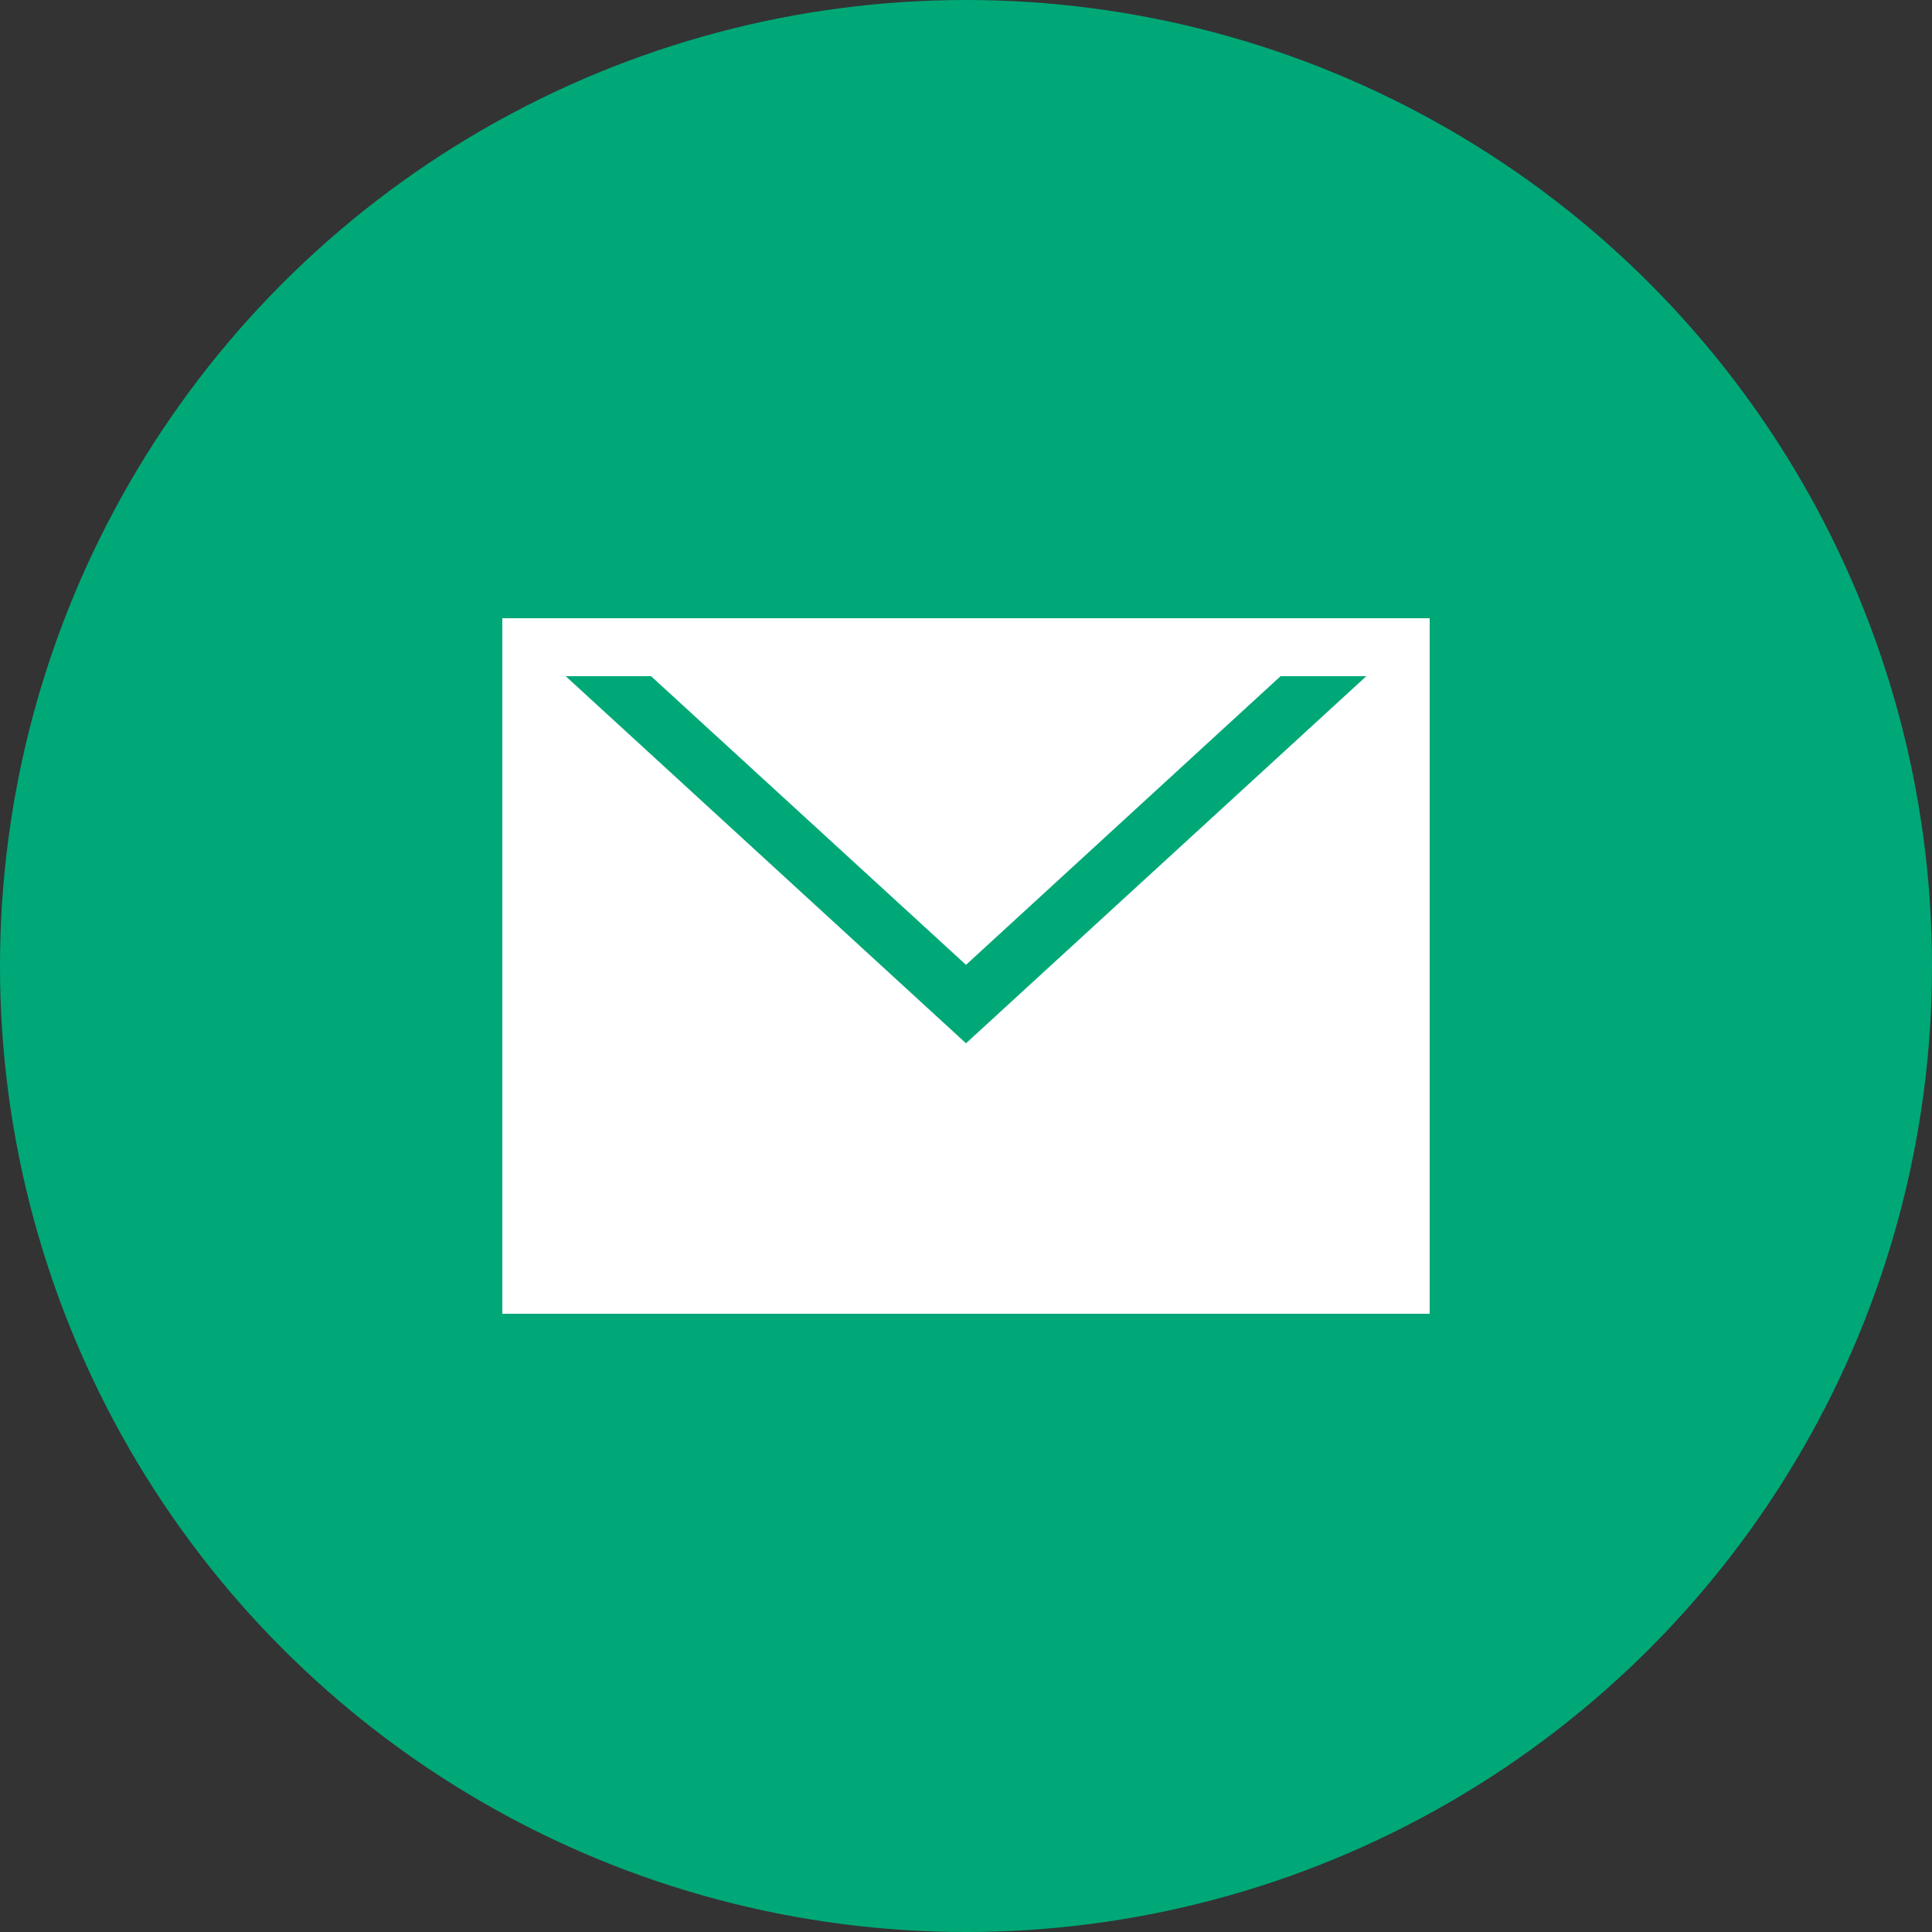
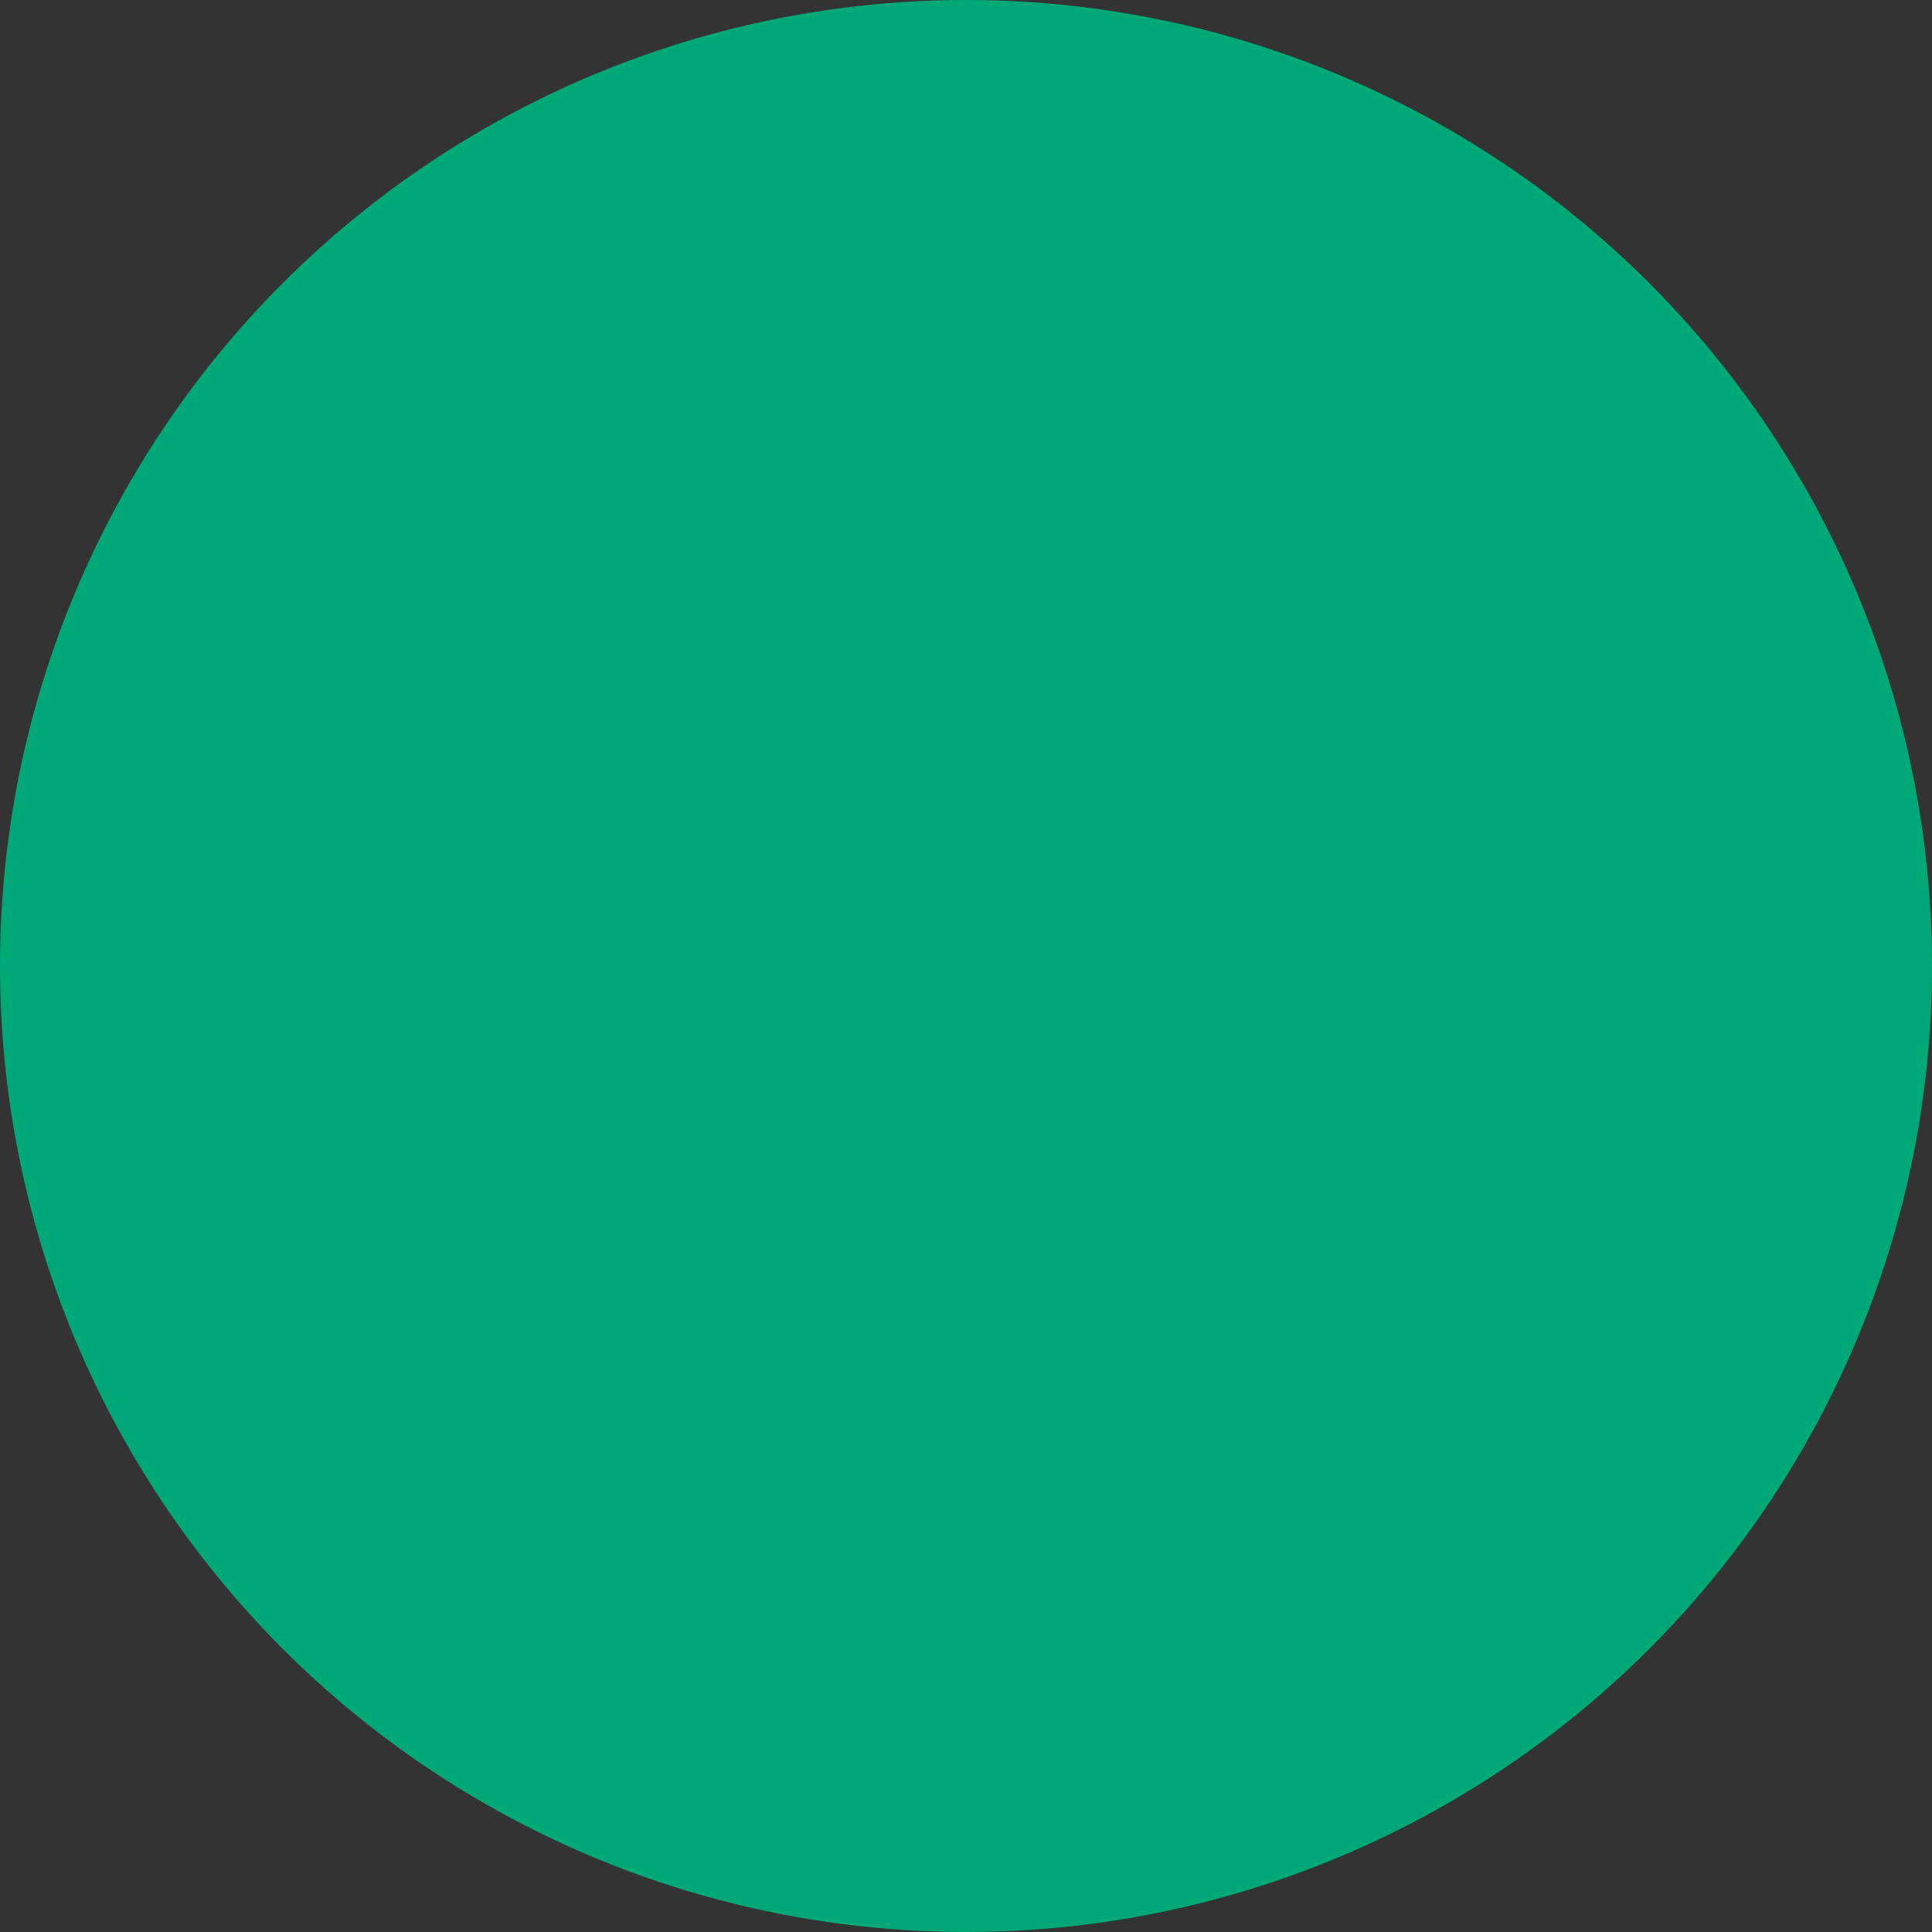
<svg xmlns="http://www.w3.org/2000/svg" width="50" height="50" viewBox="0 0 50 50">
  <rect x="0" y="0" width="50" height="50" fill="#333333" stroke="none" />
  <g id="グループ_247" data-name="グループ 247" transform="translate(-1817 -32)">
    <circle id="楕円形_2" data-name="楕円形 2" cx="25" cy="25" r="25" transform="translate(1817 32)" fill="#00a877" />
-     <path id="パス_66" data-name="パス 66" d="M-77.912,356.411v18h24v-18Zm12,11-10.36-9.5h2.21l8.15,7.47,8.14-7.47h2.22Z" transform="translate(1907.912 -308.411)" fill="#fff" />
  </g>
</svg>